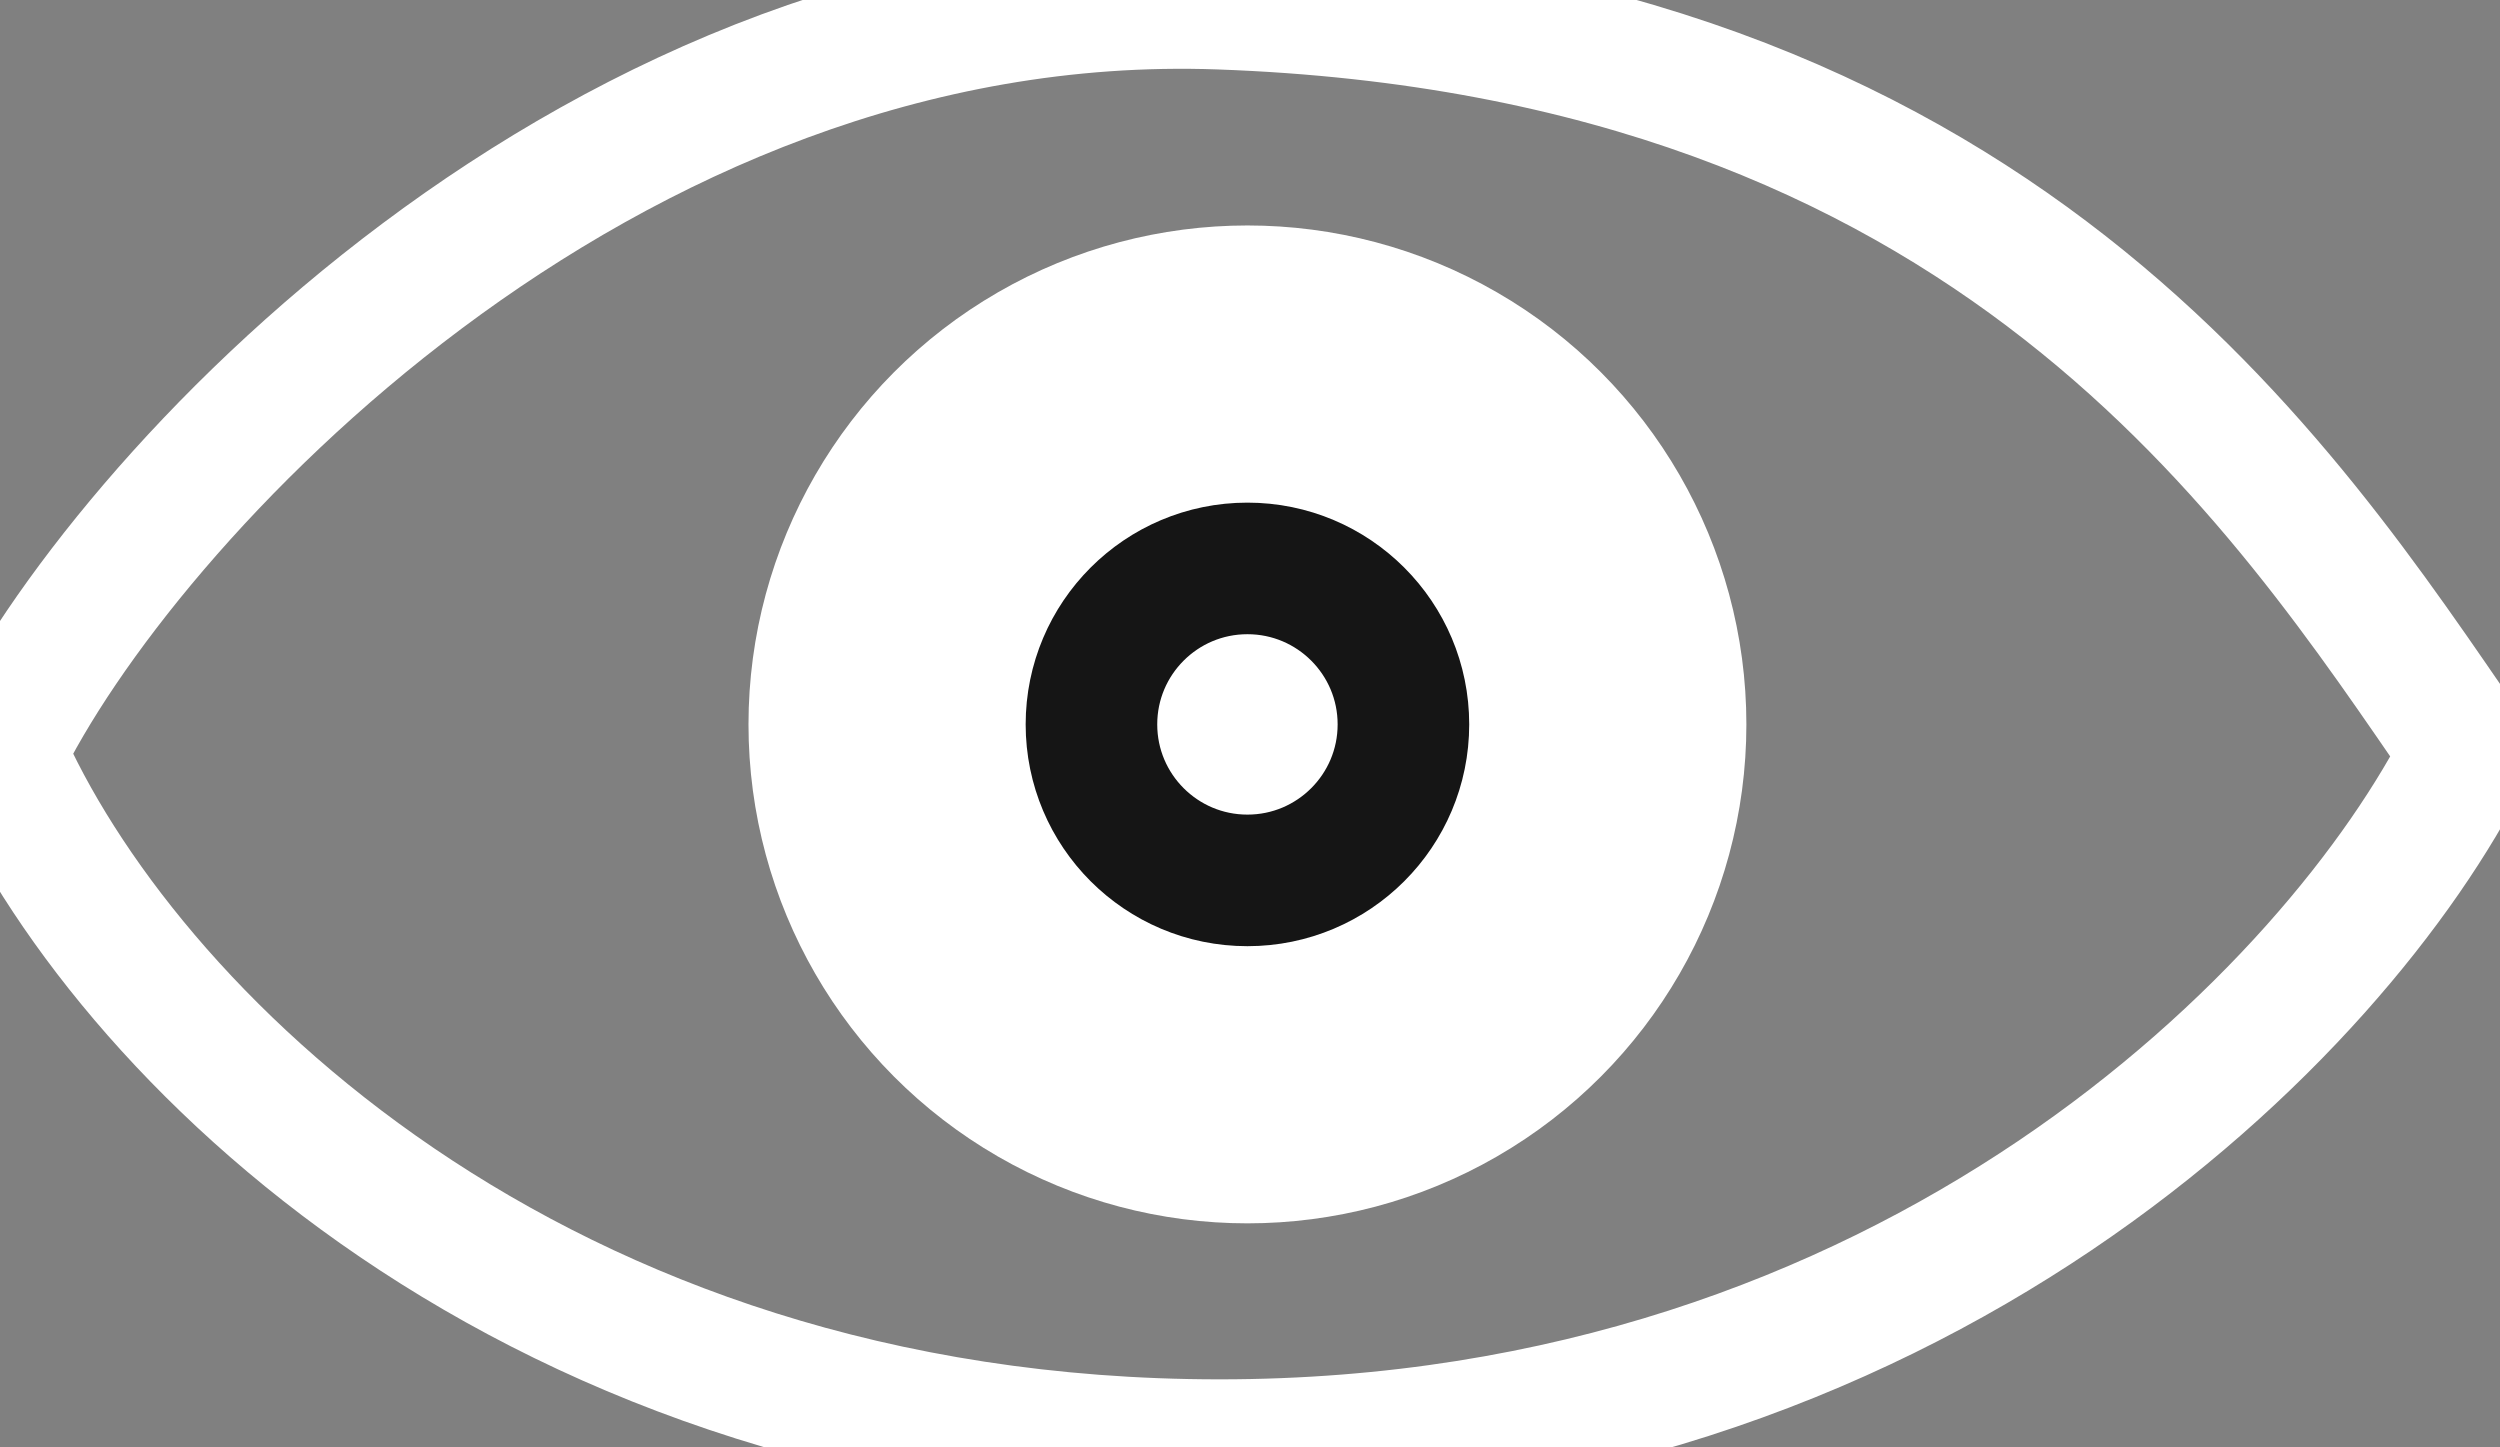
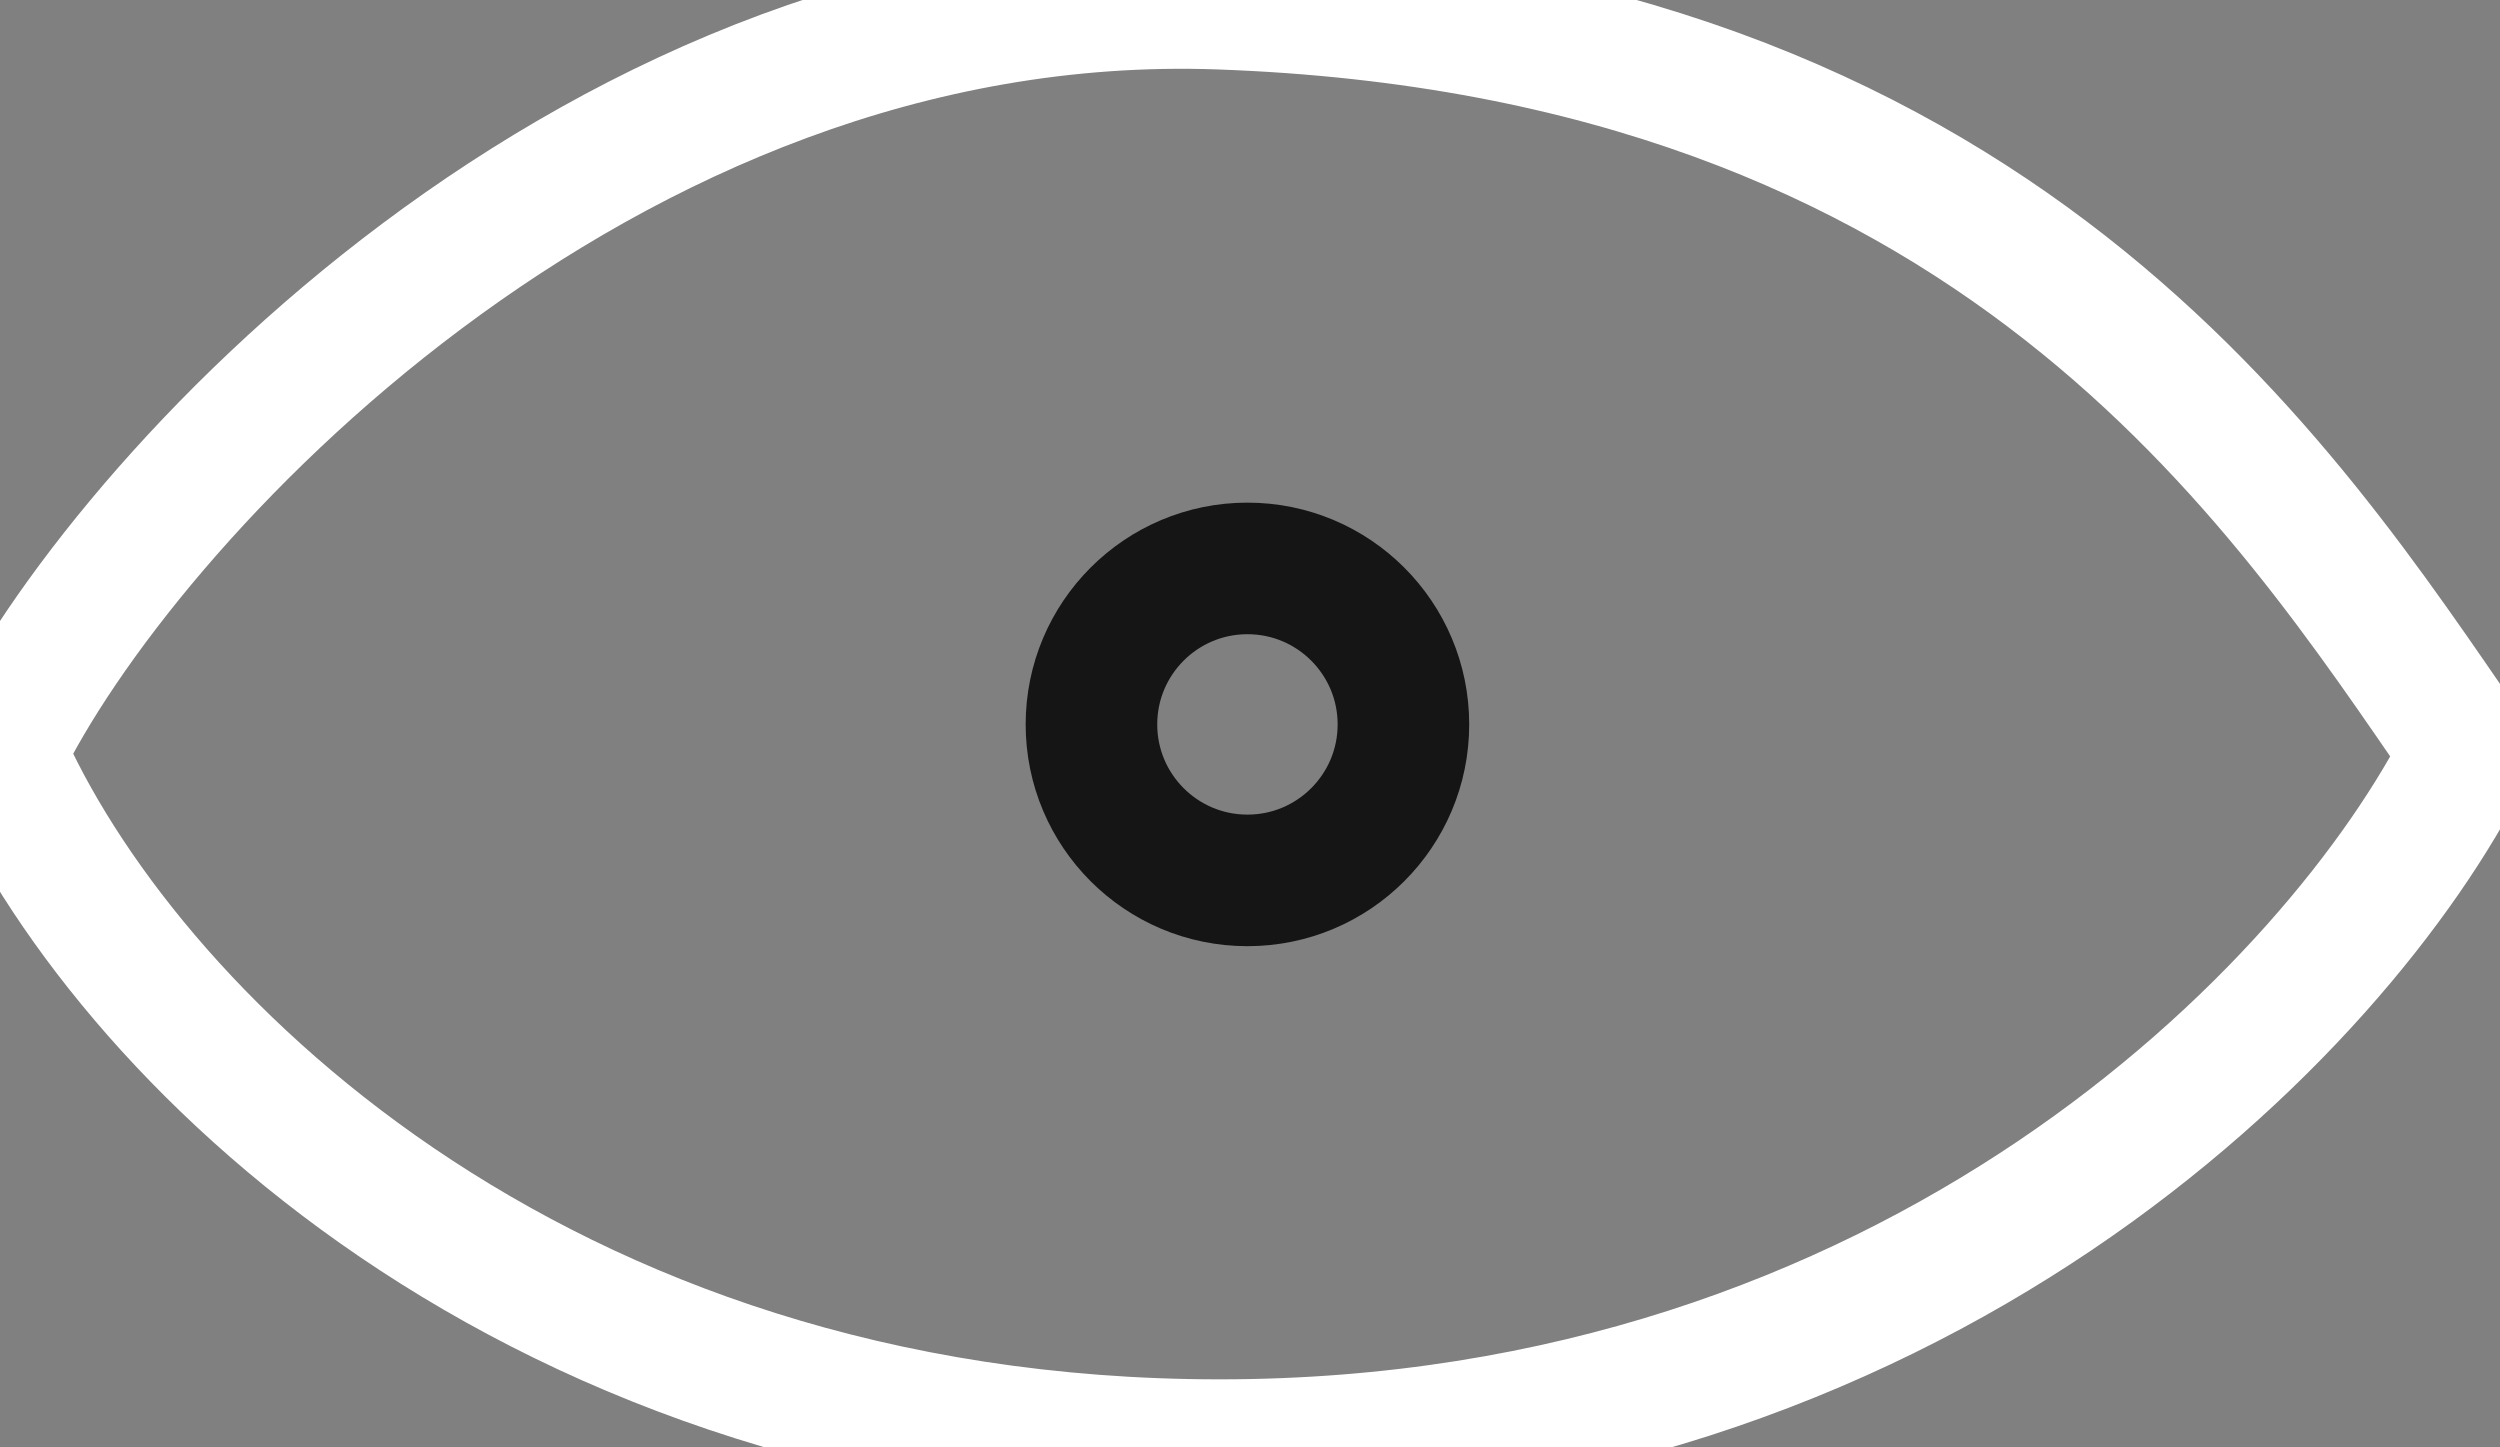
<svg xmlns="http://www.w3.org/2000/svg" width="38" height="22" viewBox="0 0 38 22" fill="none">
  <rect x="0" y="0" width="38" height="22" fill="#808080" stroke="none" />
  <path d="M18.539 0.056C9.101 -0.281 1.826 7.641 0 11.433C1.826 15.646 8.084 21.966 18.539 21.966C29.073 21.966 35.534 15.365 37.5 11.433C34.691 7.36 30.337 0.478 18.539 0.056Z" stroke="white" stroke-width="2" stroke-linecap="round" stroke-linejoin="round" />
-   <circle cx="18.961" cy="11.011" r="7.584" fill="white" />
  <circle cx="18.961" cy="11.011" r="2.371" stroke="#151515" stroke-width="2" />
</svg>